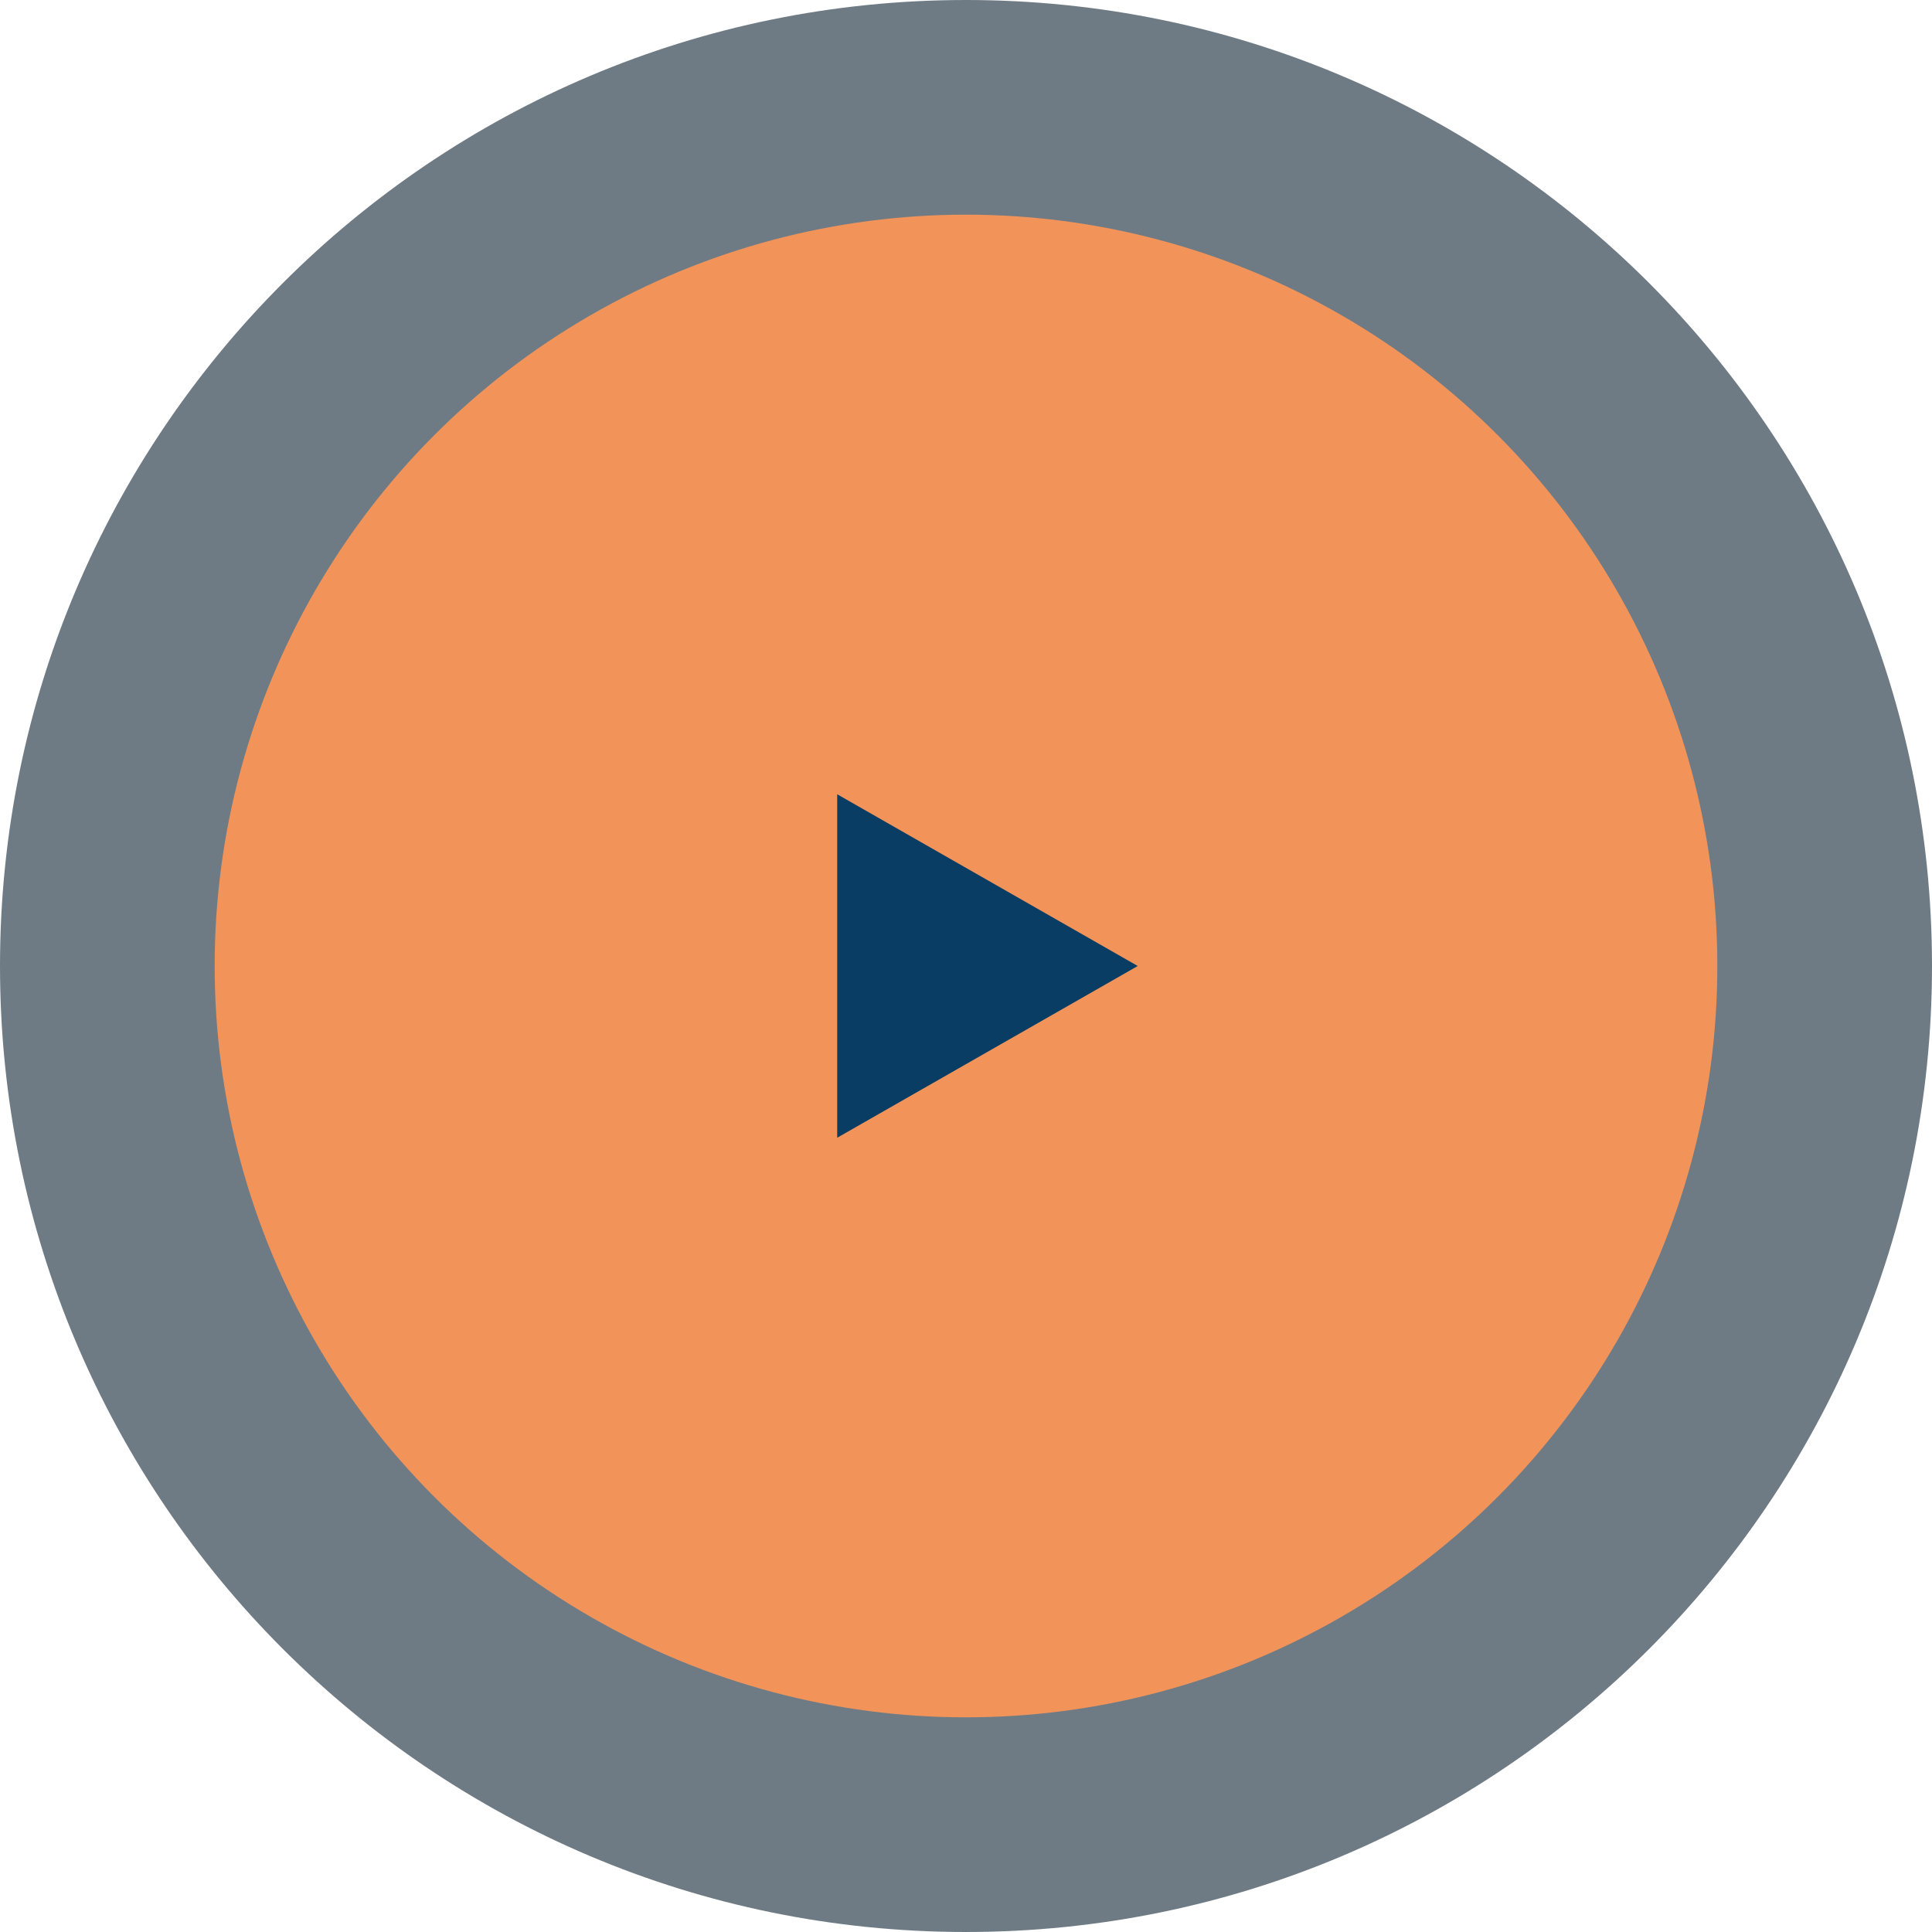
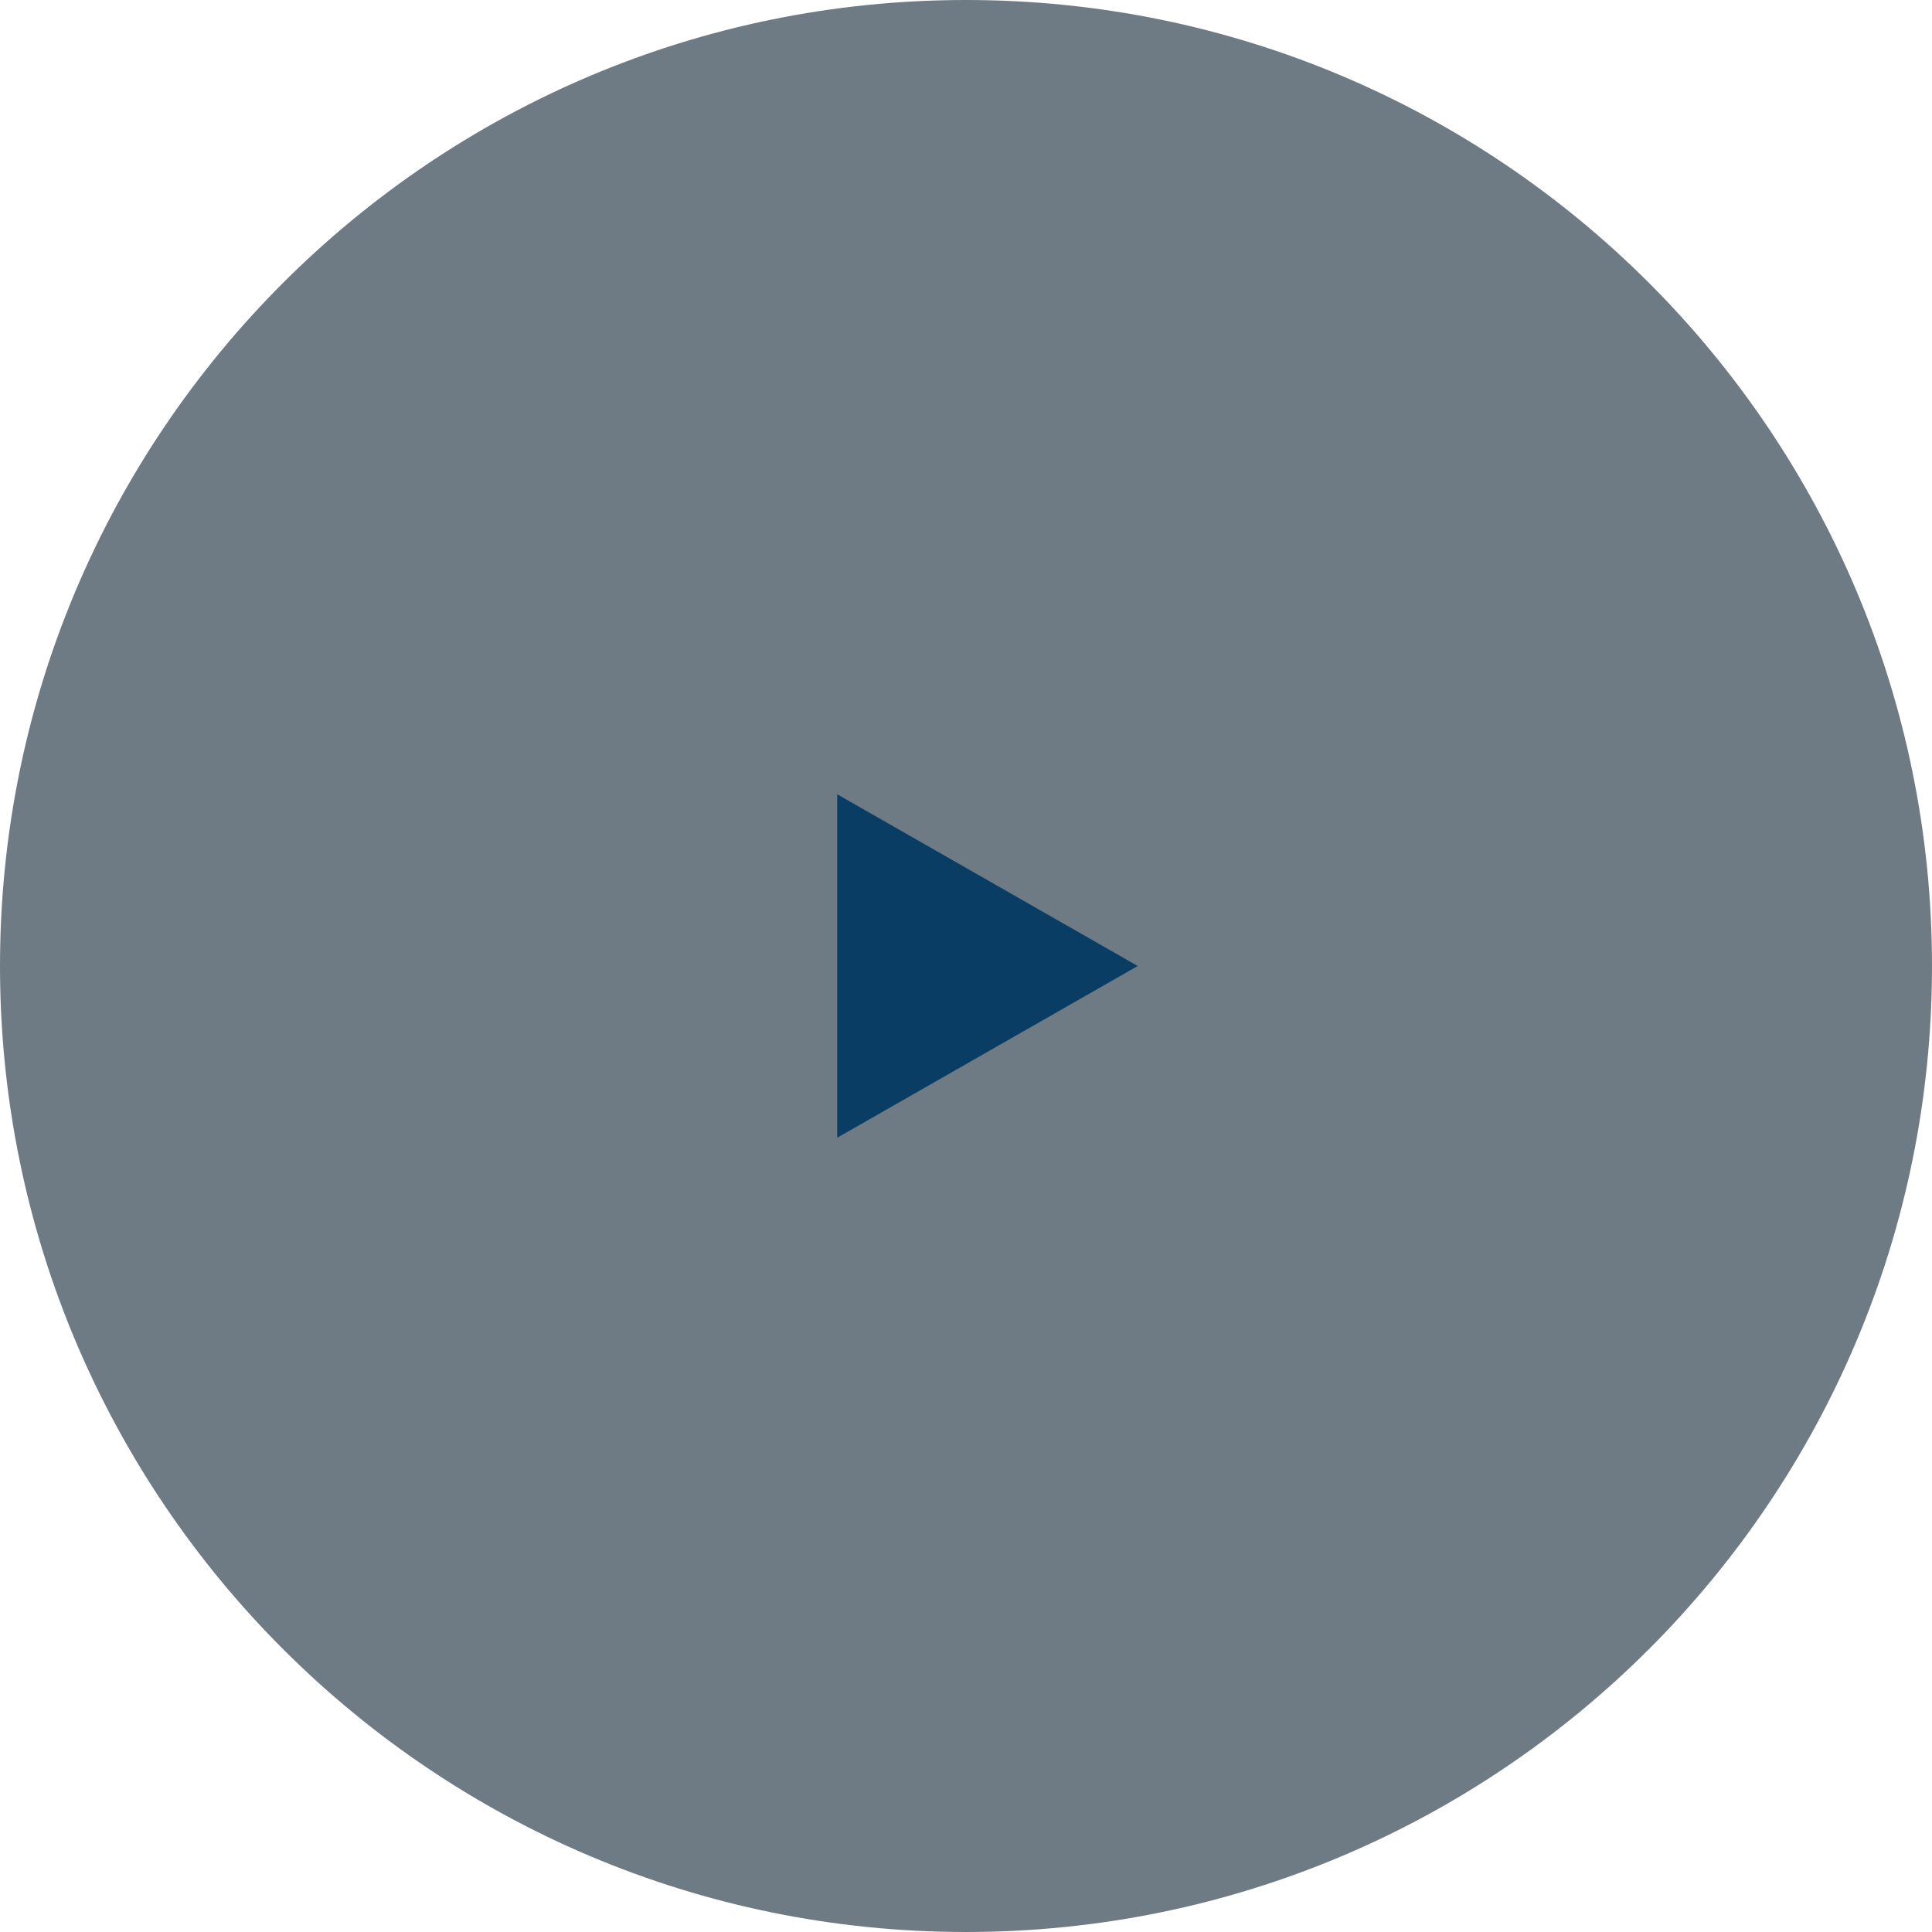
<svg xmlns="http://www.w3.org/2000/svg" id="Layer_1" width="90" height="90" version="1.1" viewBox="0 0 90 90">
  <g id="Group_4944">
    <path id="Path_1130" d="M45,0c24.85,0,45,20.15,45,45s-20.15,45-45,45S0,69.85,0,45,20.15,0,45,0Z" fill="#031727" isolation="isolate" opacity=".57" />
-     <circle id="Ellipse_8-2" cx="45" cy="45" r="35" fill="#f2945a" />
    <path id="Path_1129" d="M53,45l-14,8v-16l14,8Z" fill="#0a3d64" />
  </g>
</svg>